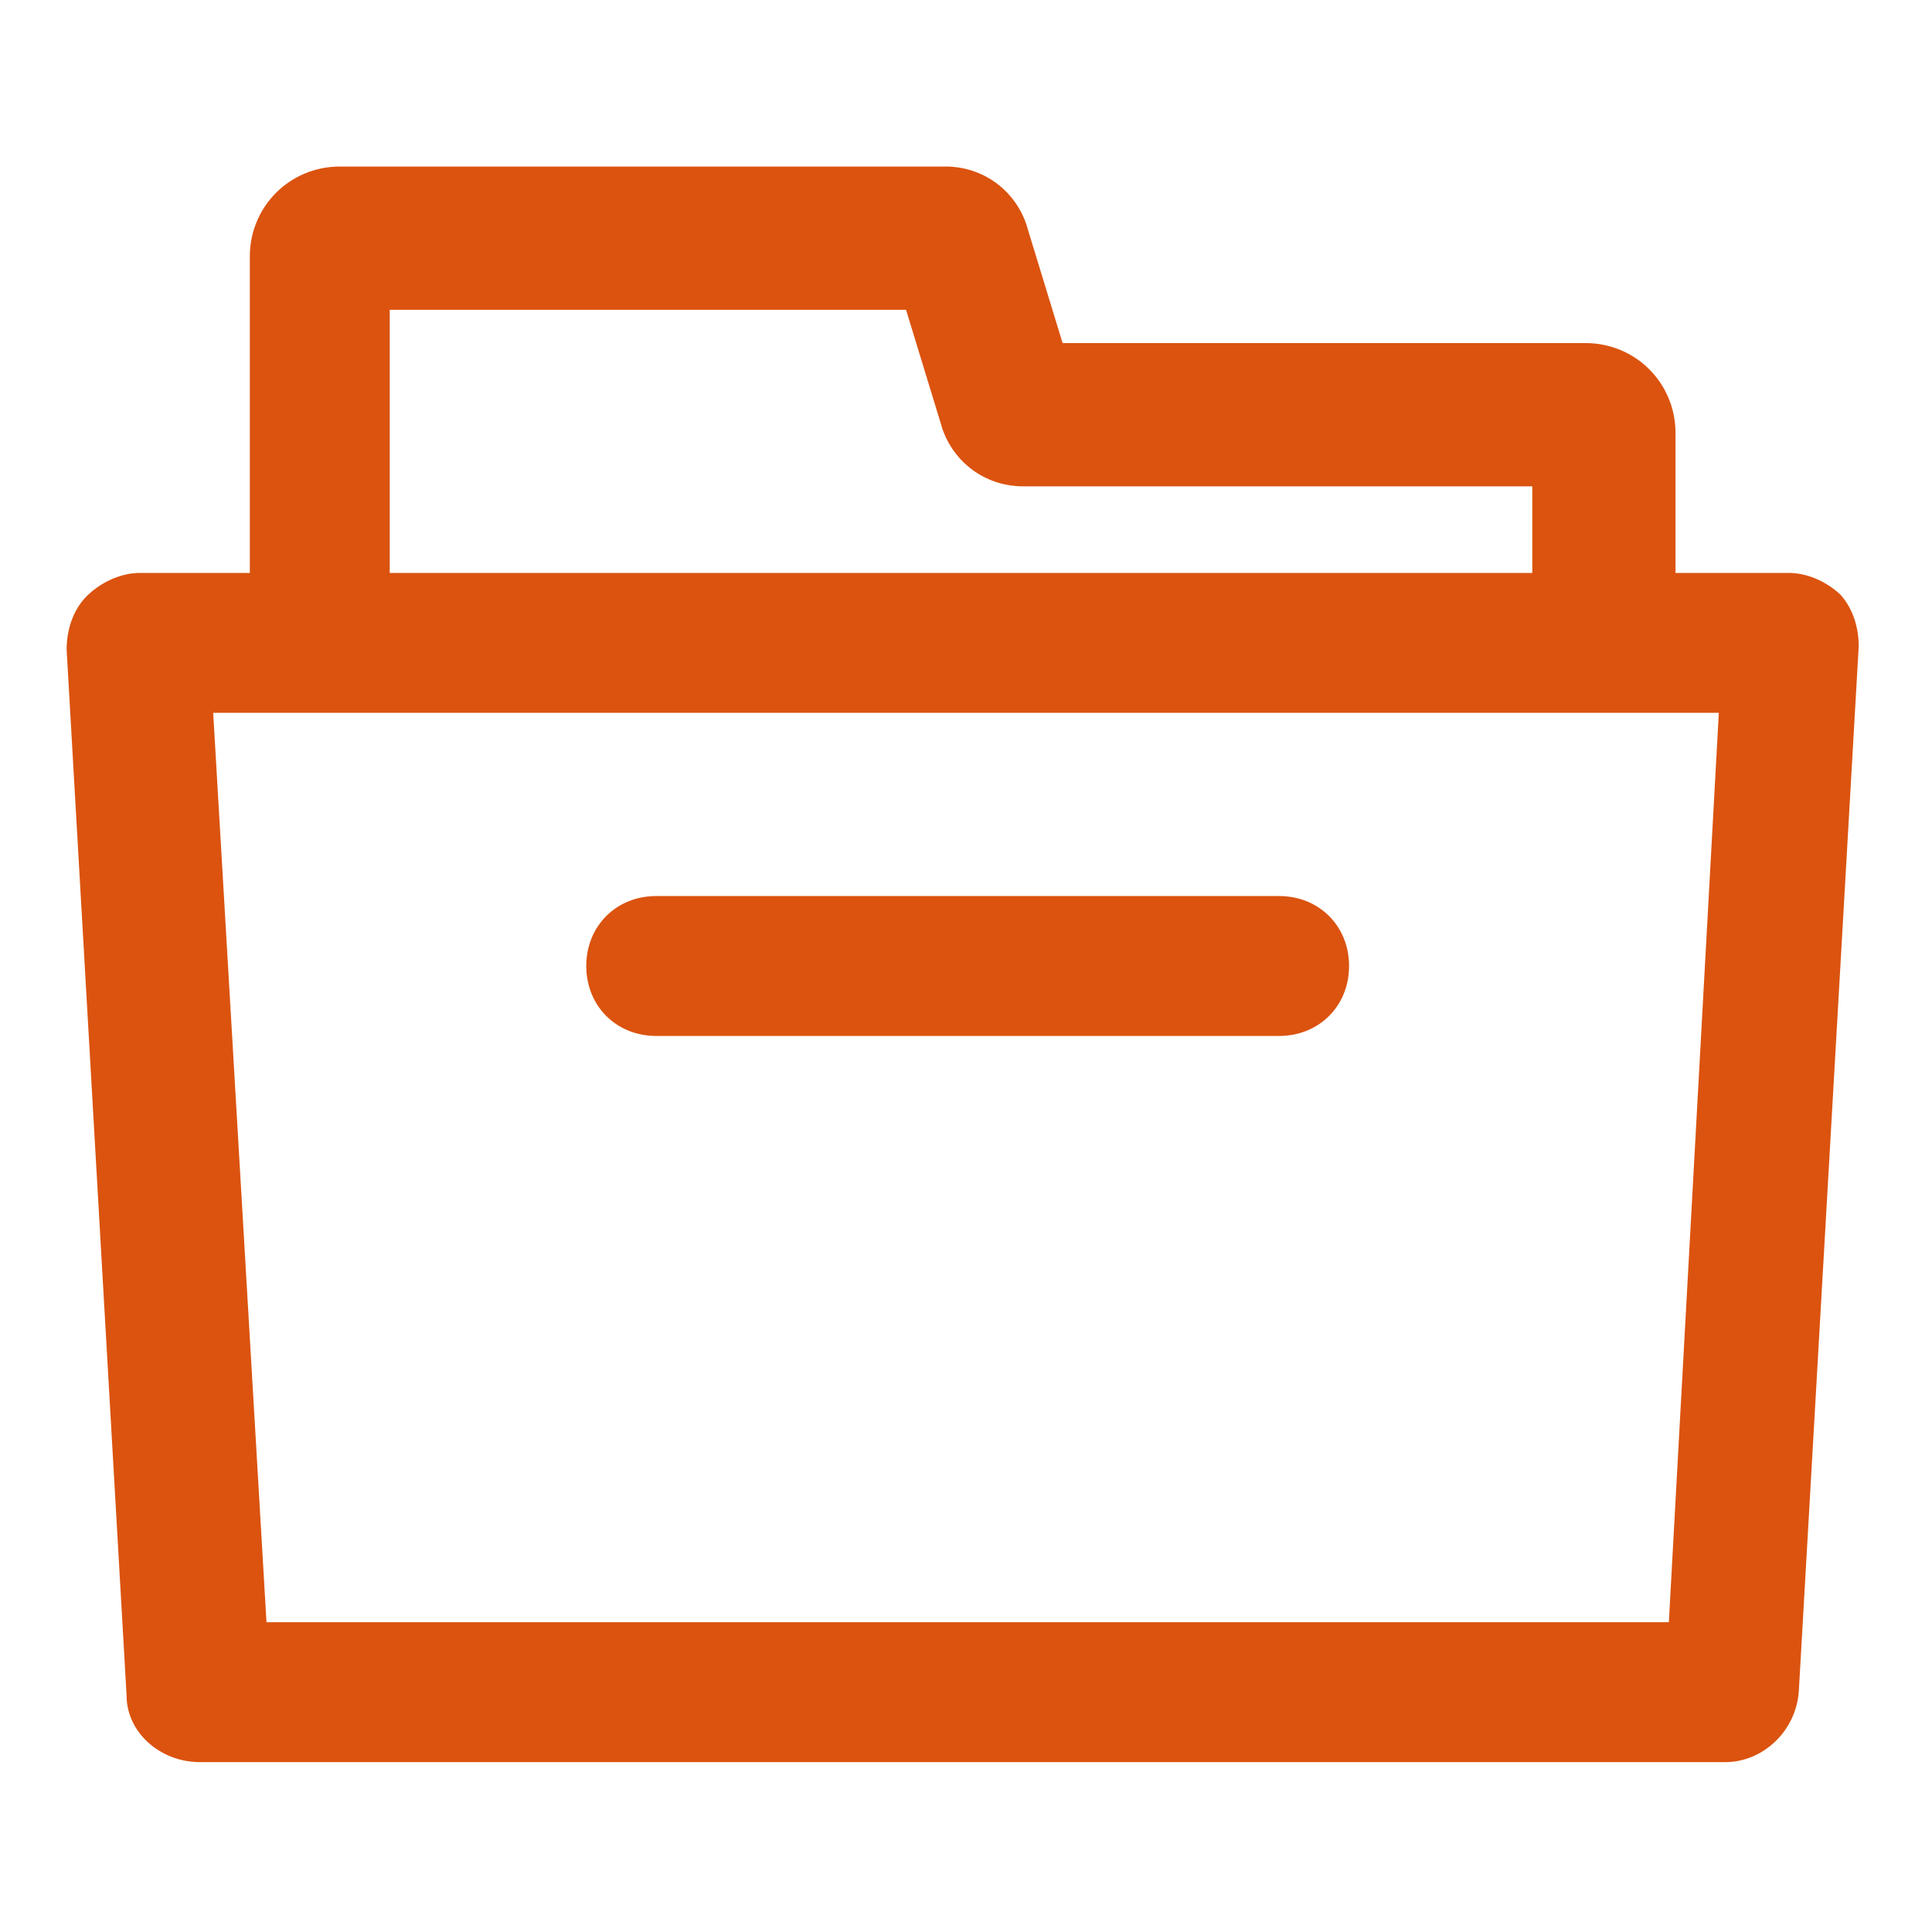
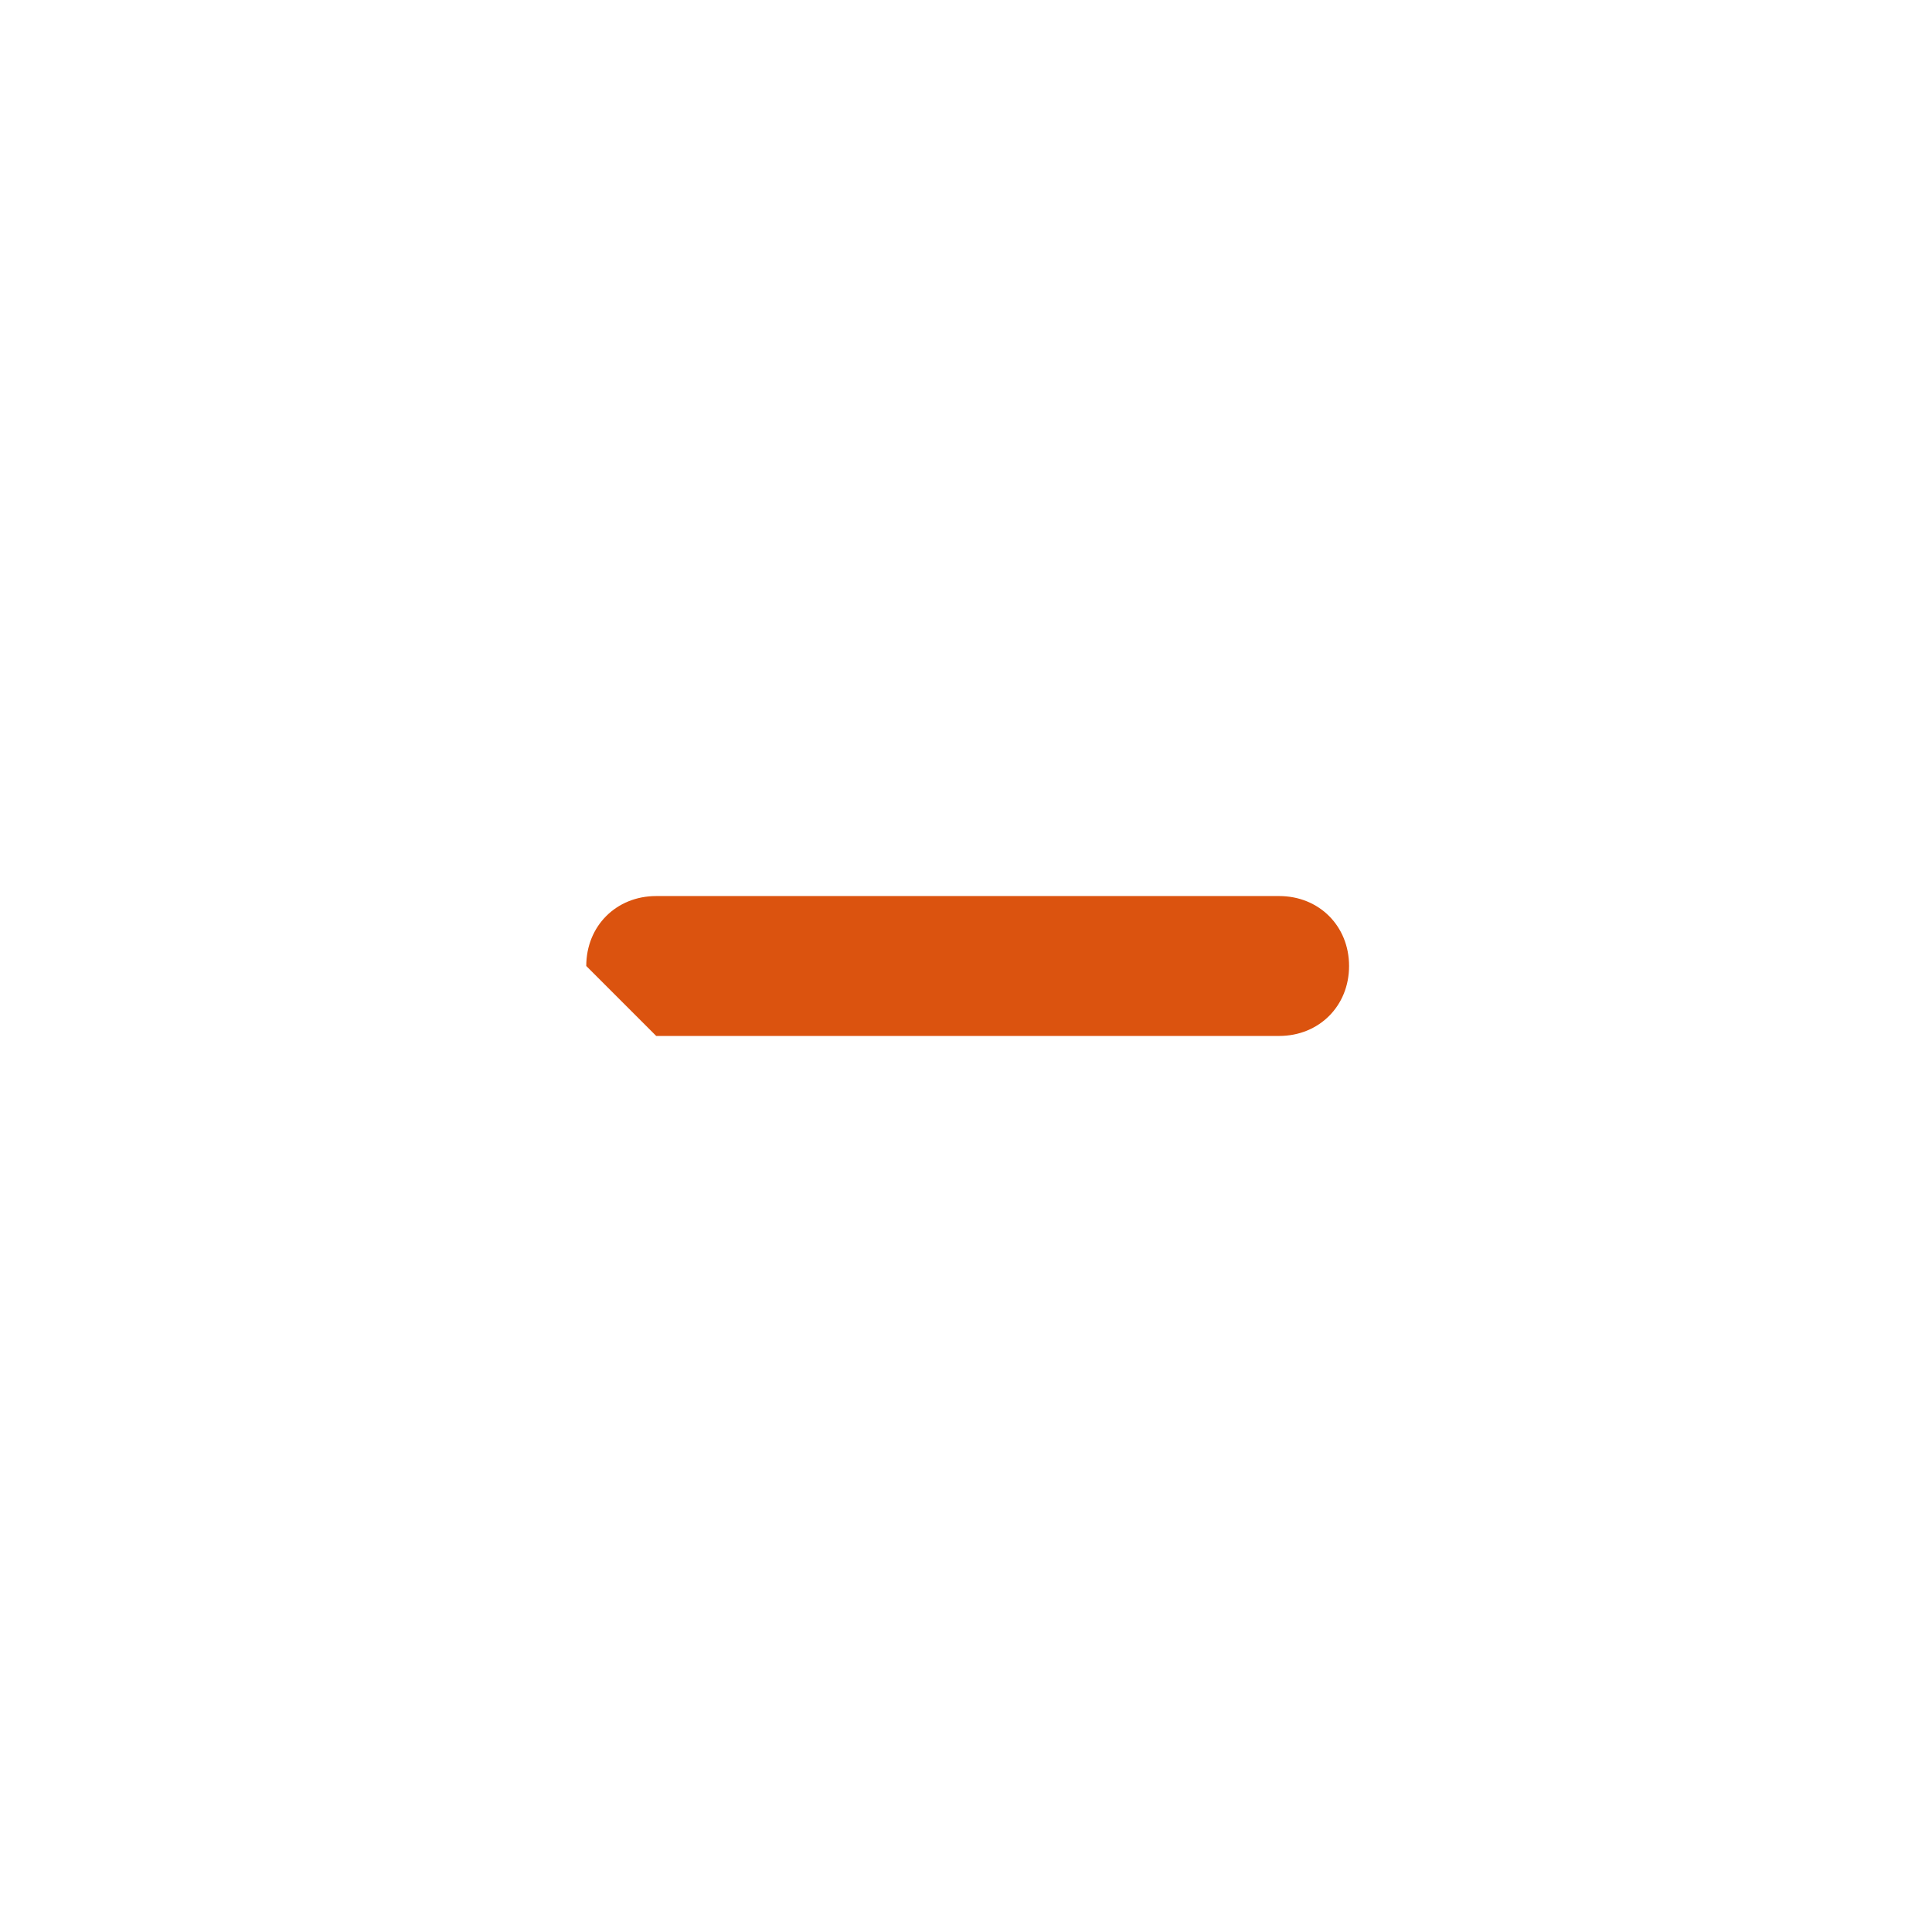
<svg xmlns="http://www.w3.org/2000/svg" id="_图层_1" data-name="图层_1" version="1.1" viewBox="0 0 58 58">
  <defs>
    <style>
      .st0 {
        fill: #db530f;
      }
    </style>
  </defs>
-   <path class="st0" d="M55.3,17.9c-.4-.4-1-.7-1.6-.7h-3.4v-4.2c0-1.5-1.2-2.7-2.7-2.7h-15.7l-1.1-3.6h0c-.4-1.1-1.4-1.7-2.4-1.7H10.2c-1.5,0-2.7,1.2-2.7,2.7v9.5h-3.3c-.6,0-1.2.3-1.6.7-.4.4-.6,1-.6,1.6l1.8,31.4c0,1.1,1,2,2.2,2h45.8c1.1,0,2.1-.9,2.2-2.1l1.8-31.4c0-.6-.2-1.2-.6-1.6ZM11.7,9.3h15.5l1.1,3.6h0c.4,1.1,1.4,1.7,2.4,1.7h15.3v2.6H11.7v-7.9ZM50,48.7H8l-1.6-27.3h45.2l-1.5,27.3h0Z" />
-   <path class="st0" d="M19.7,31.1h18.7c1.2,0,2.1-.9,2.1-2.1s-.9-2.1-2.1-2.1h-18.7c-1.2,0-2.1.9-2.1,2.1s.9,2.1,2.1,2.1Z" />
+   <path class="st0" d="M19.7,31.1h18.7c1.2,0,2.1-.9,2.1-2.1s-.9-2.1-2.1-2.1h-18.7c-1.2,0-2.1.9-2.1,2.1Z" />
</svg>